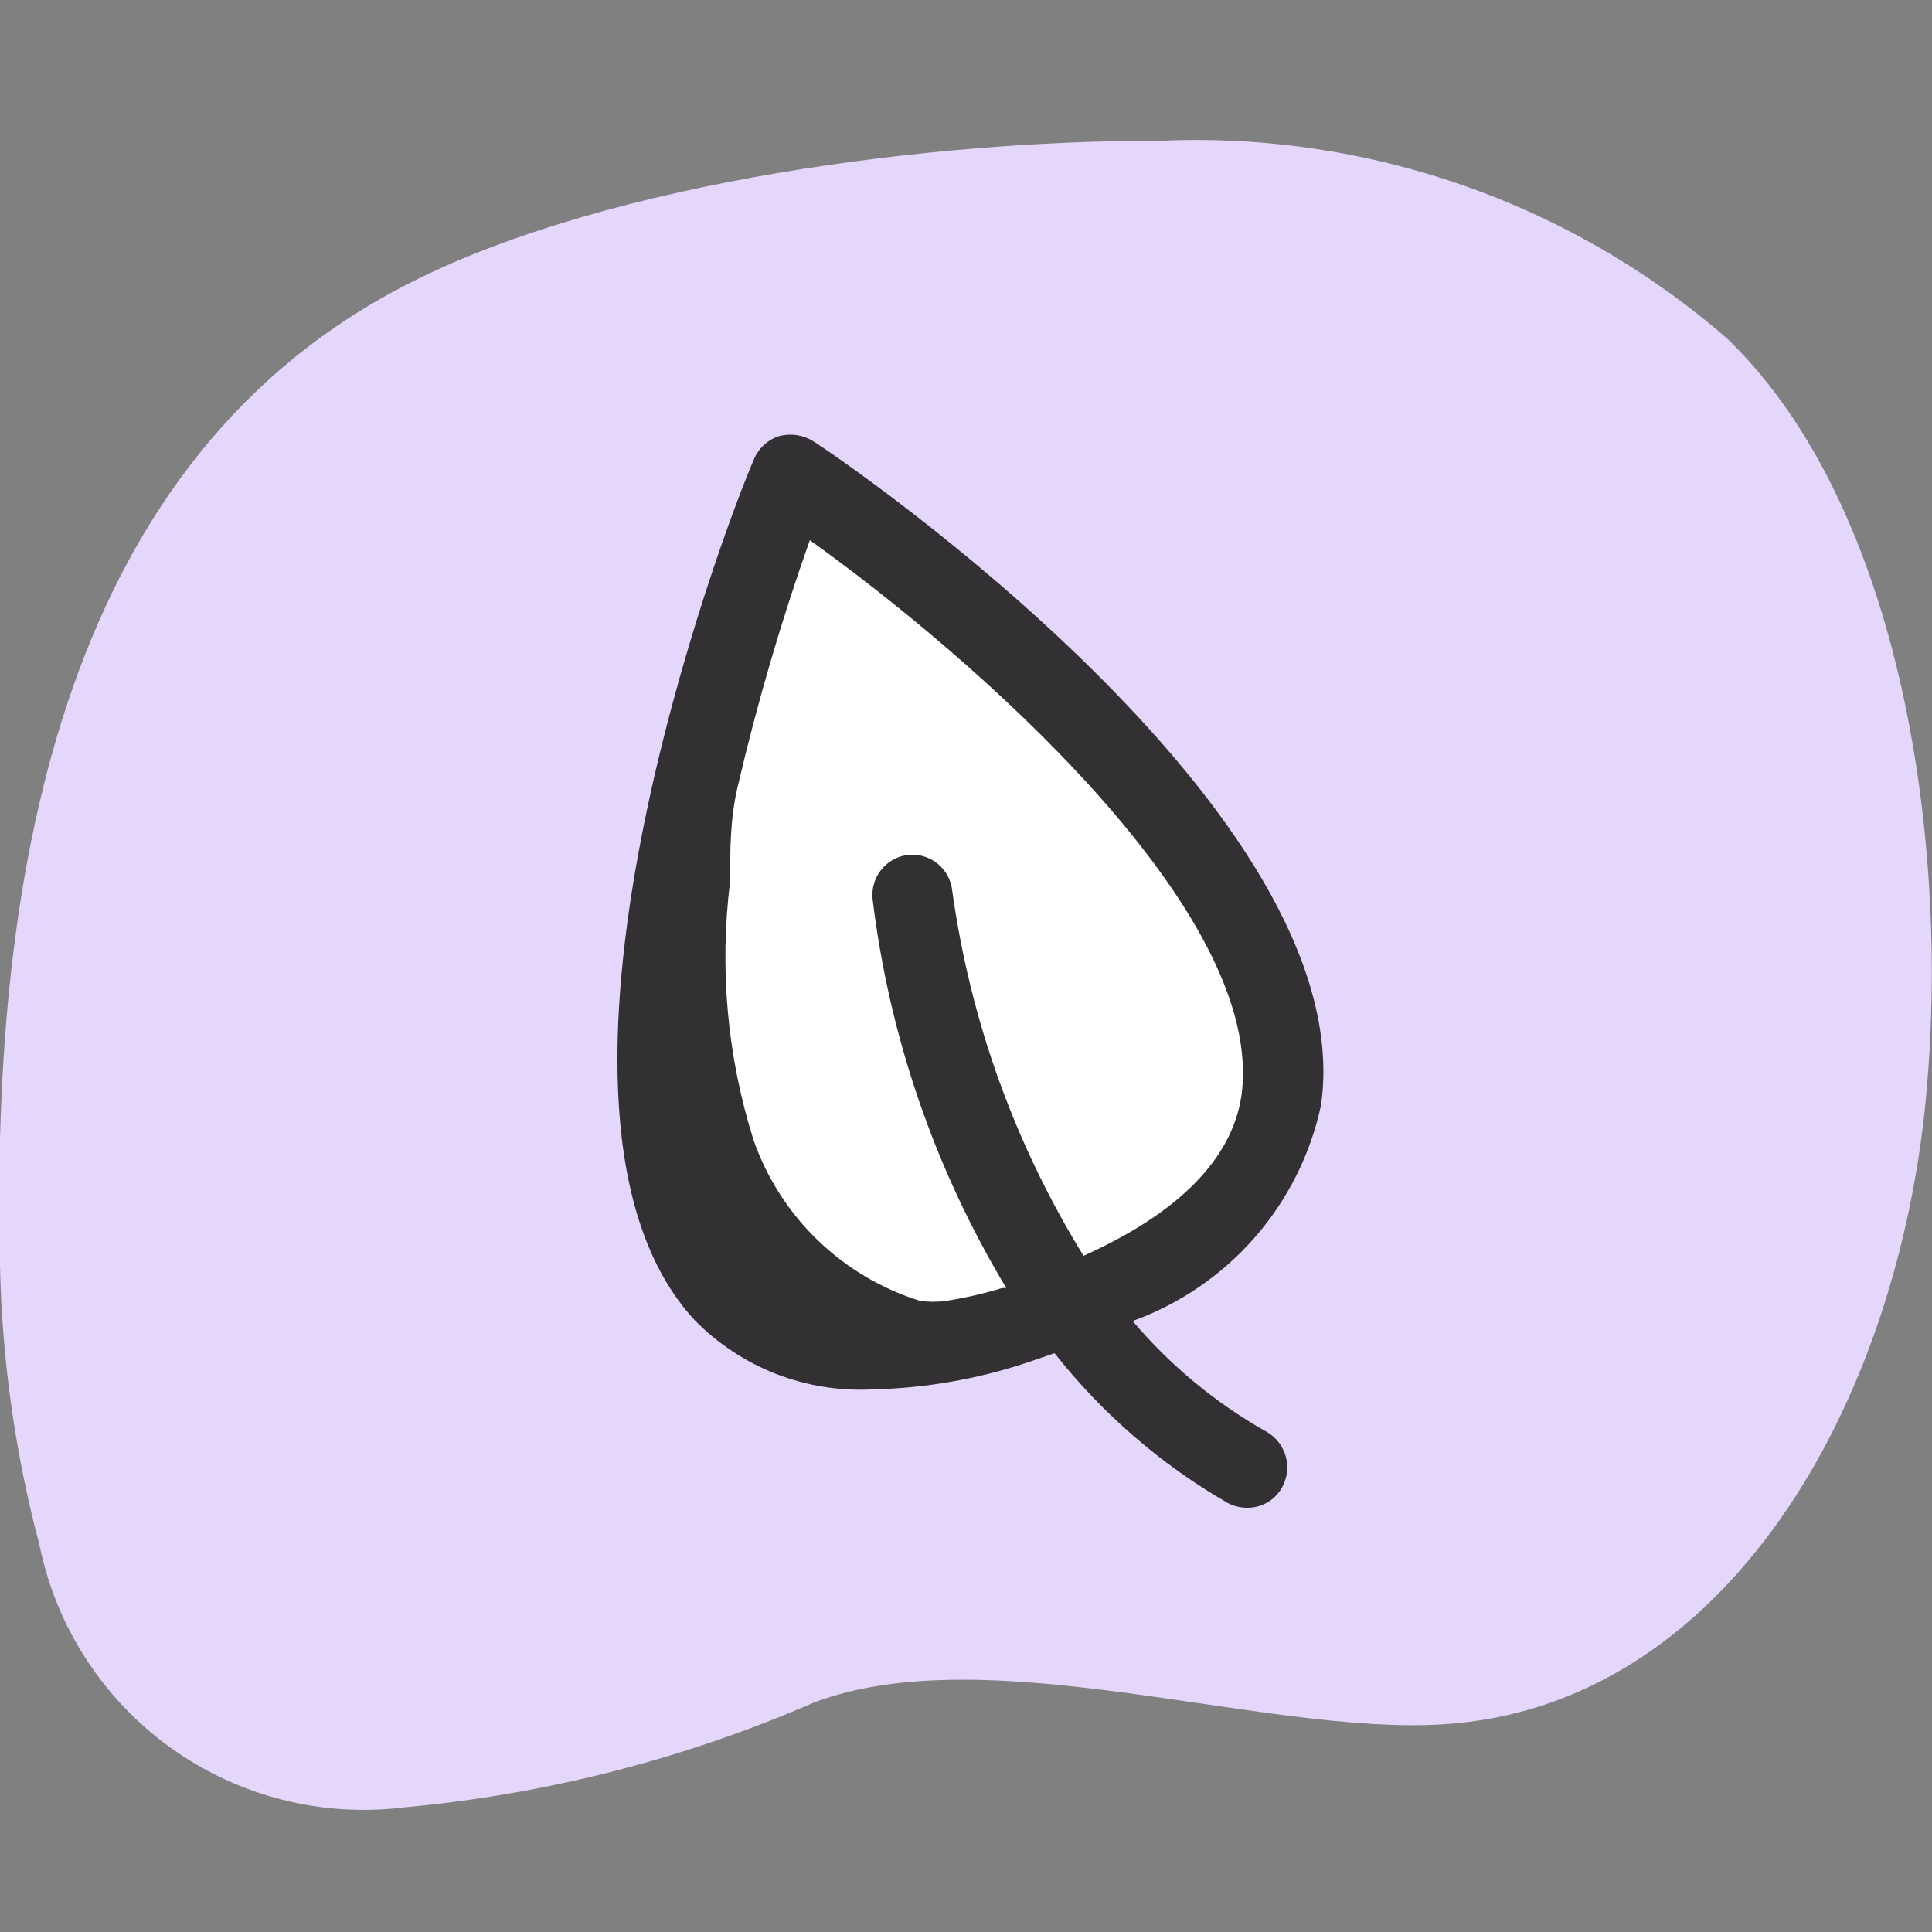
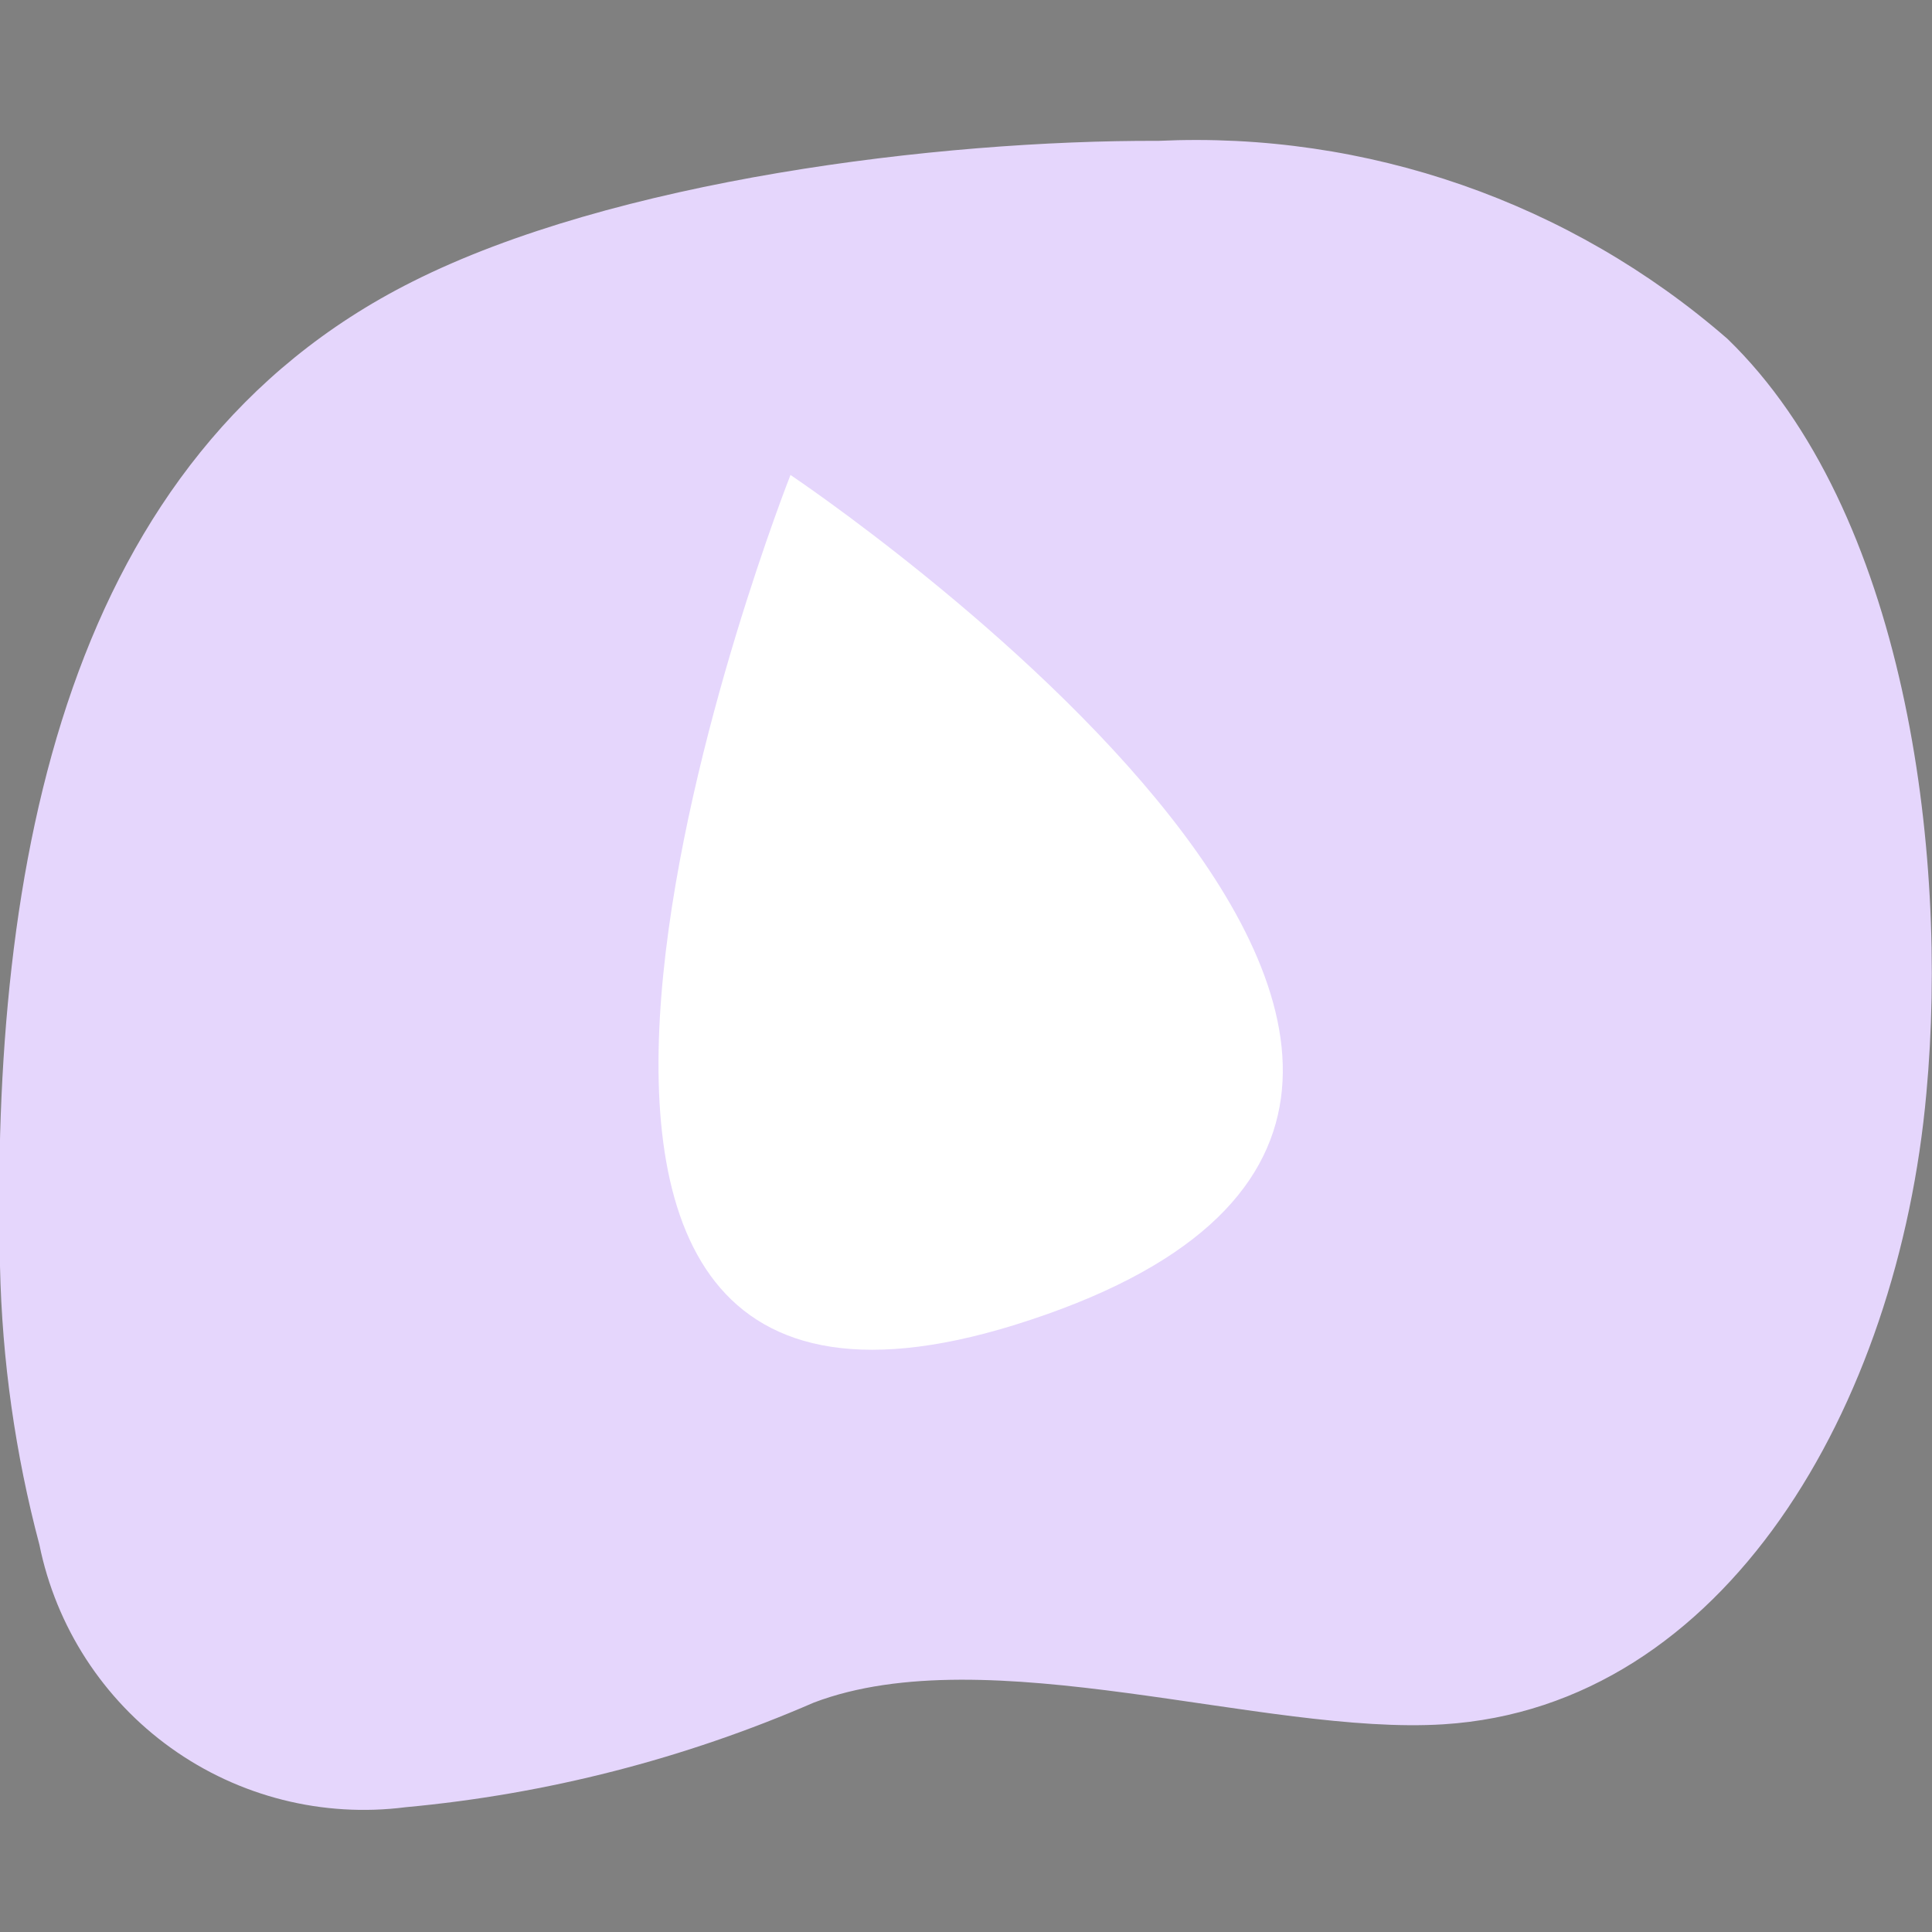
<svg xmlns="http://www.w3.org/2000/svg" width="32" height="32" viewBox="0 0 32 32" fill="none">
  <rect x="0" y="0" width="32" height="32" fill="#808080" stroke="none" />
  <g clip-path="url(#clip0_2804_891)">
    <g clip-path="url(#clip1_2804_891)">
      <path d="M-0 20.973C-0.16 14.293 1.093 7.547 6.827 4.667C10.16 2.987 15.533 2.32 19.187 2.333C22.634 2.173 26.01 3.348 28.613 5.613C31.547 8.453 32.28 14.08 31.907 18.107C31.44 23.293 28.573 28.267 23.907 28.56C20.933 28.747 16.36 27.107 13.48 28.2C11.333 29.133 9.051 29.718 6.72 29.933C5.347 30.109 3.958 29.759 2.832 28.952C1.707 28.146 0.928 26.943 0.653 25.587C0.253 24.08 0.034 22.532 -0 20.973Z" fill="#E5D6FC" />
      <path d="M16.8 21.947C6.24 25.213 13.093 7.867 13.093 7.867C13.093 7.867 28.64 18.267 16.8 21.947Z" fill="white" />
-       <path d="M21.88 18.307C22.573 13.467 13.88 7.56 13.467 7.307C13.382 7.254 13.287 7.22 13.188 7.206C13.09 7.193 12.989 7.2 12.893 7.227C12.799 7.259 12.714 7.312 12.642 7.381C12.571 7.45 12.515 7.534 12.48 7.627C12 8.72 8.333 18.44 11.507 21.867C11.887 22.254 12.345 22.557 12.85 22.755C13.356 22.952 13.898 23.04 14.44 23.013C15.31 22.995 16.173 22.846 17 22.573L17.467 22.413C18.256 23.415 19.229 24.257 20.333 24.893C20.432 24.945 20.542 24.972 20.653 24.973C20.773 24.975 20.892 24.944 20.995 24.883C21.099 24.821 21.183 24.733 21.24 24.627C21.323 24.472 21.343 24.291 21.296 24.122C21.248 23.953 21.138 23.809 20.987 23.72C20.141 23.244 19.387 22.621 18.76 21.88C19.54 21.598 20.236 21.122 20.782 20.497C21.328 19.872 21.706 19.118 21.88 18.307ZM17.947 20.8C16.811 18.959 16.071 16.902 15.773 14.76C15.765 14.672 15.739 14.587 15.698 14.509C15.656 14.431 15.6 14.363 15.532 14.307C15.464 14.251 15.385 14.209 15.301 14.184C15.216 14.159 15.128 14.151 15.04 14.16C14.865 14.18 14.706 14.268 14.596 14.406C14.486 14.543 14.435 14.718 14.453 14.893C14.73 17.172 15.484 19.366 16.667 21.333H16.6C16.294 21.427 15.982 21.498 15.667 21.547C15.525 21.566 15.382 21.566 15.24 21.547C14.604 21.349 14.023 21.004 13.543 20.541C13.064 20.078 12.7 19.509 12.48 18.88C12.045 17.498 11.913 16.038 12.093 14.6C12.093 14.08 12.093 13.573 12.213 13.053C12.536 11.663 12.936 10.292 13.413 8.947C16.08 10.853 21 15.12 20.56 18.16C20.4 19.2 19.52 20.093 17.947 20.8Z" fill="#333033" />
    </g>
  </g>
  <defs>
    <clipPath id="clip0_2804_891">
      <rect width="32" height="32" fill="white" />
    </clipPath>
    <clipPath id="clip1_2804_891">
      <rect width="32" height="32" fill="white" />
    </clipPath>
  </defs>
</svg>